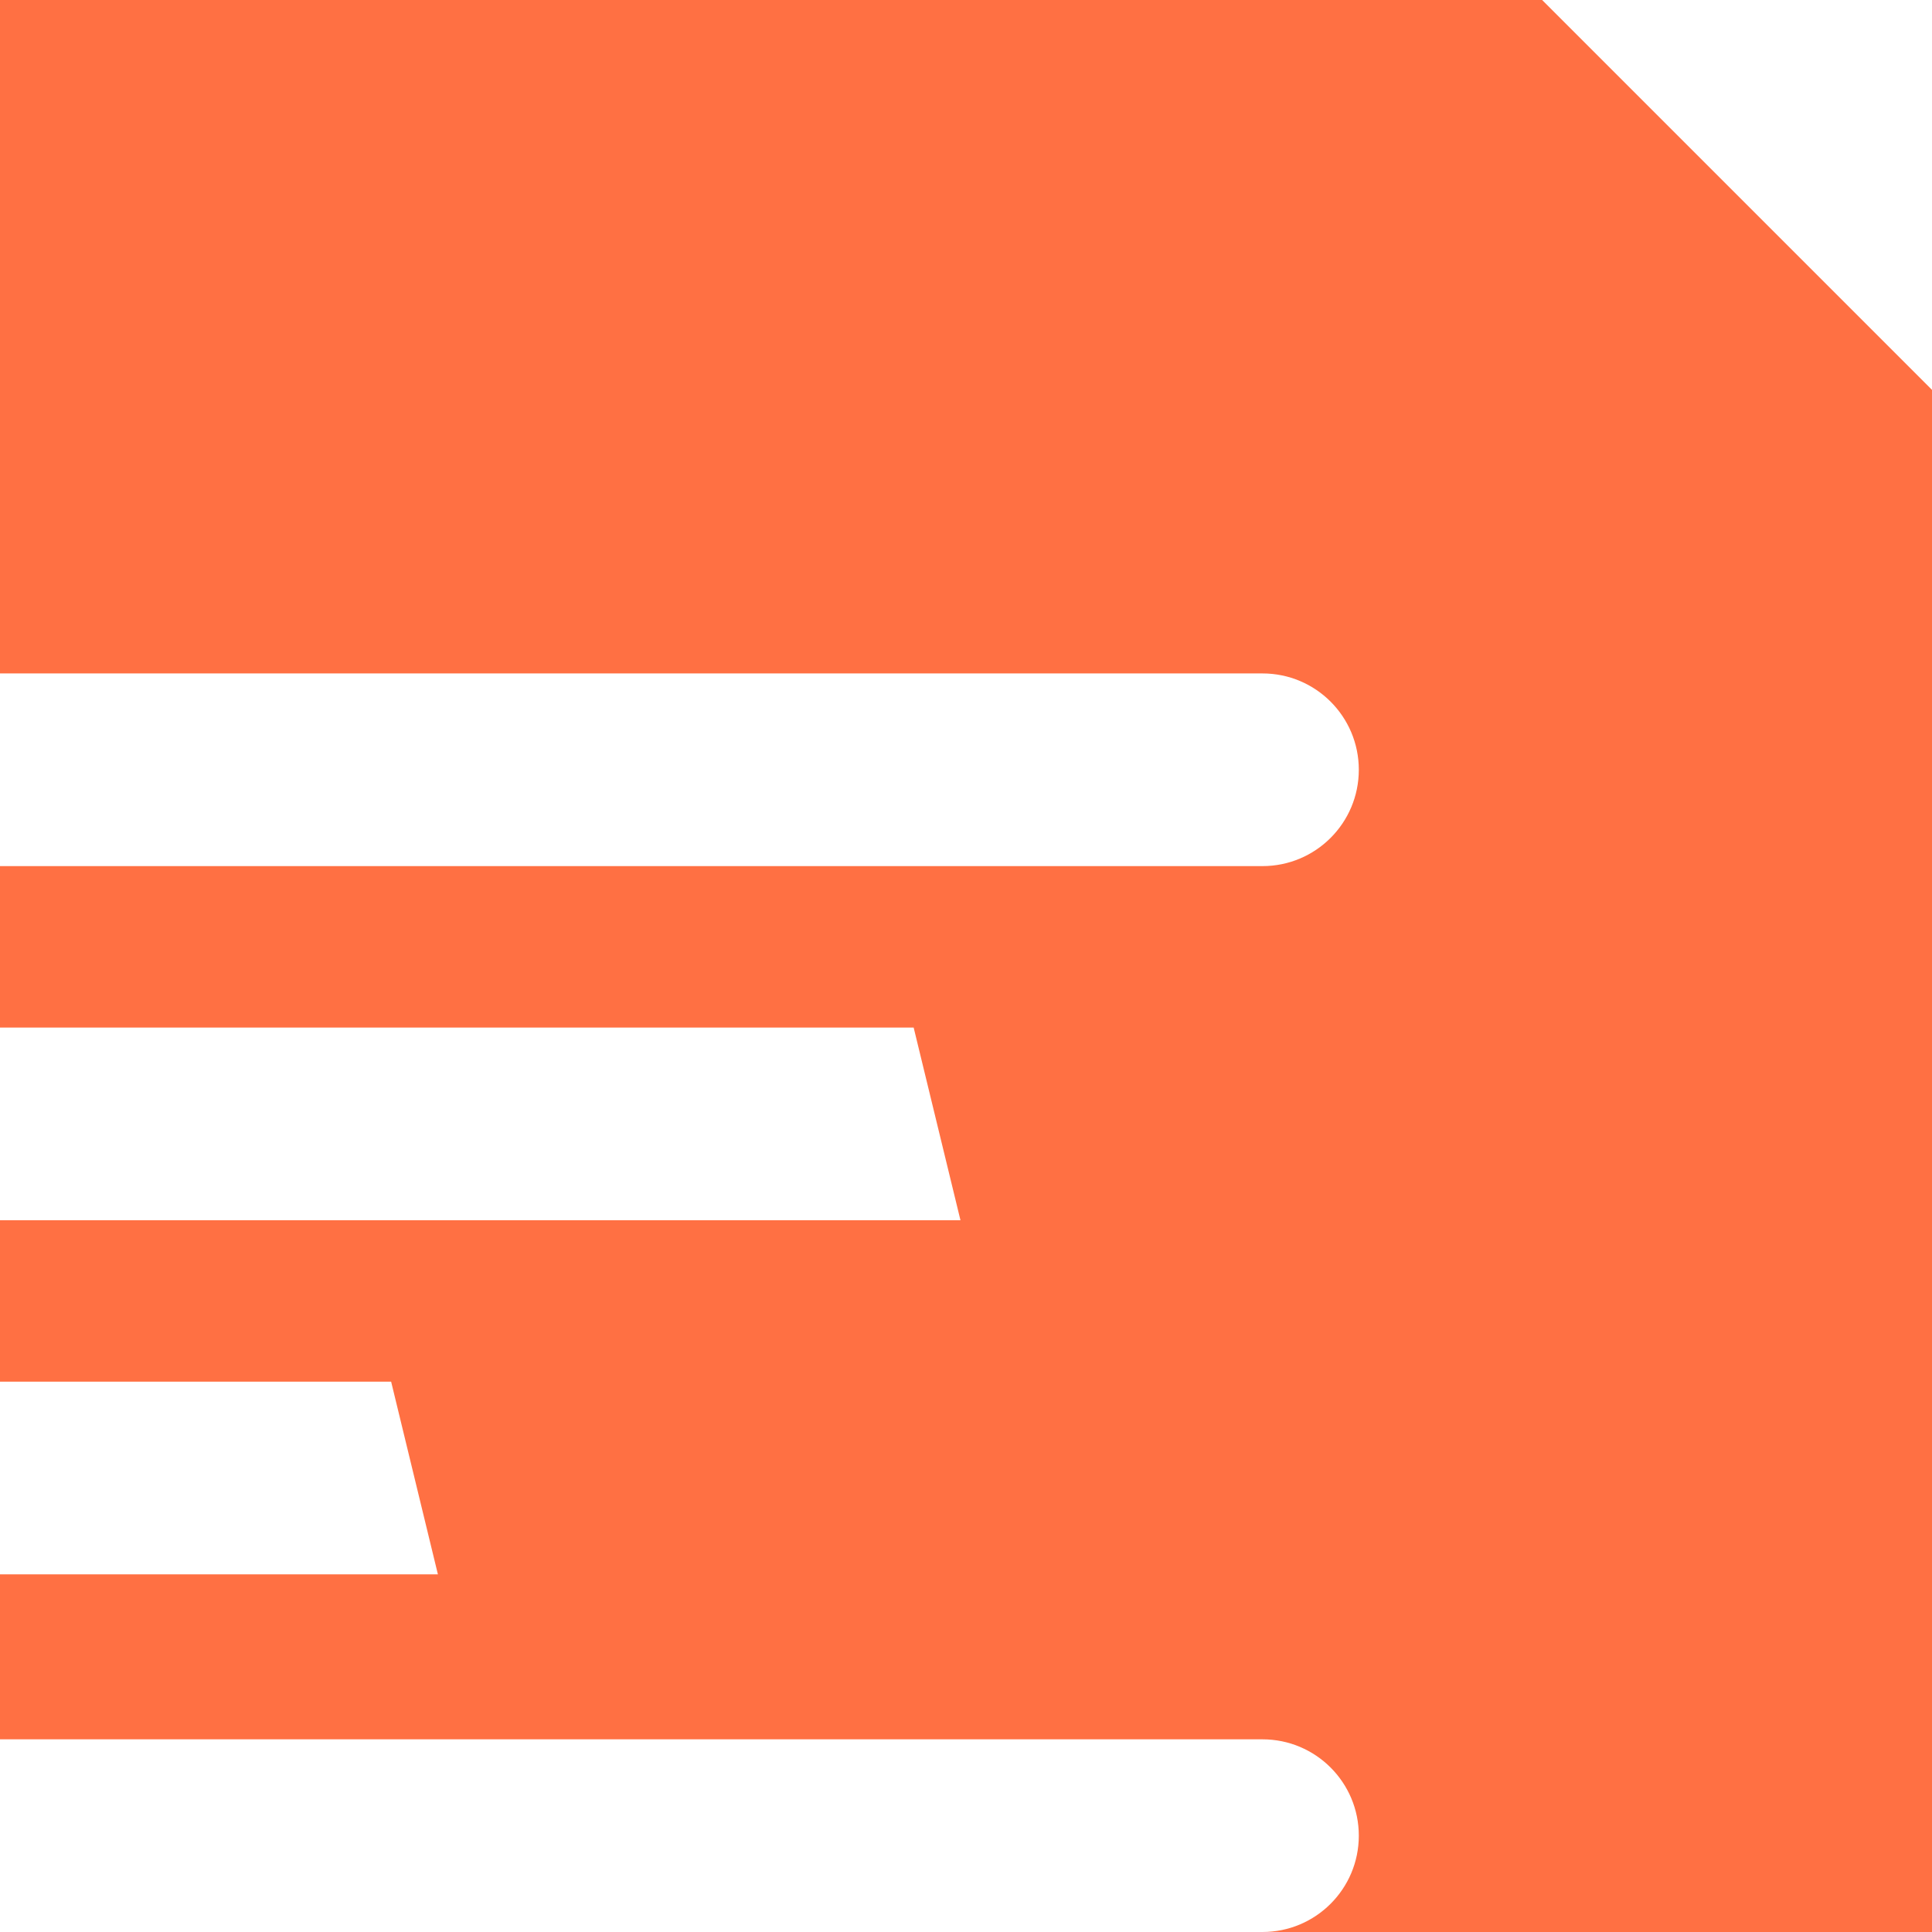
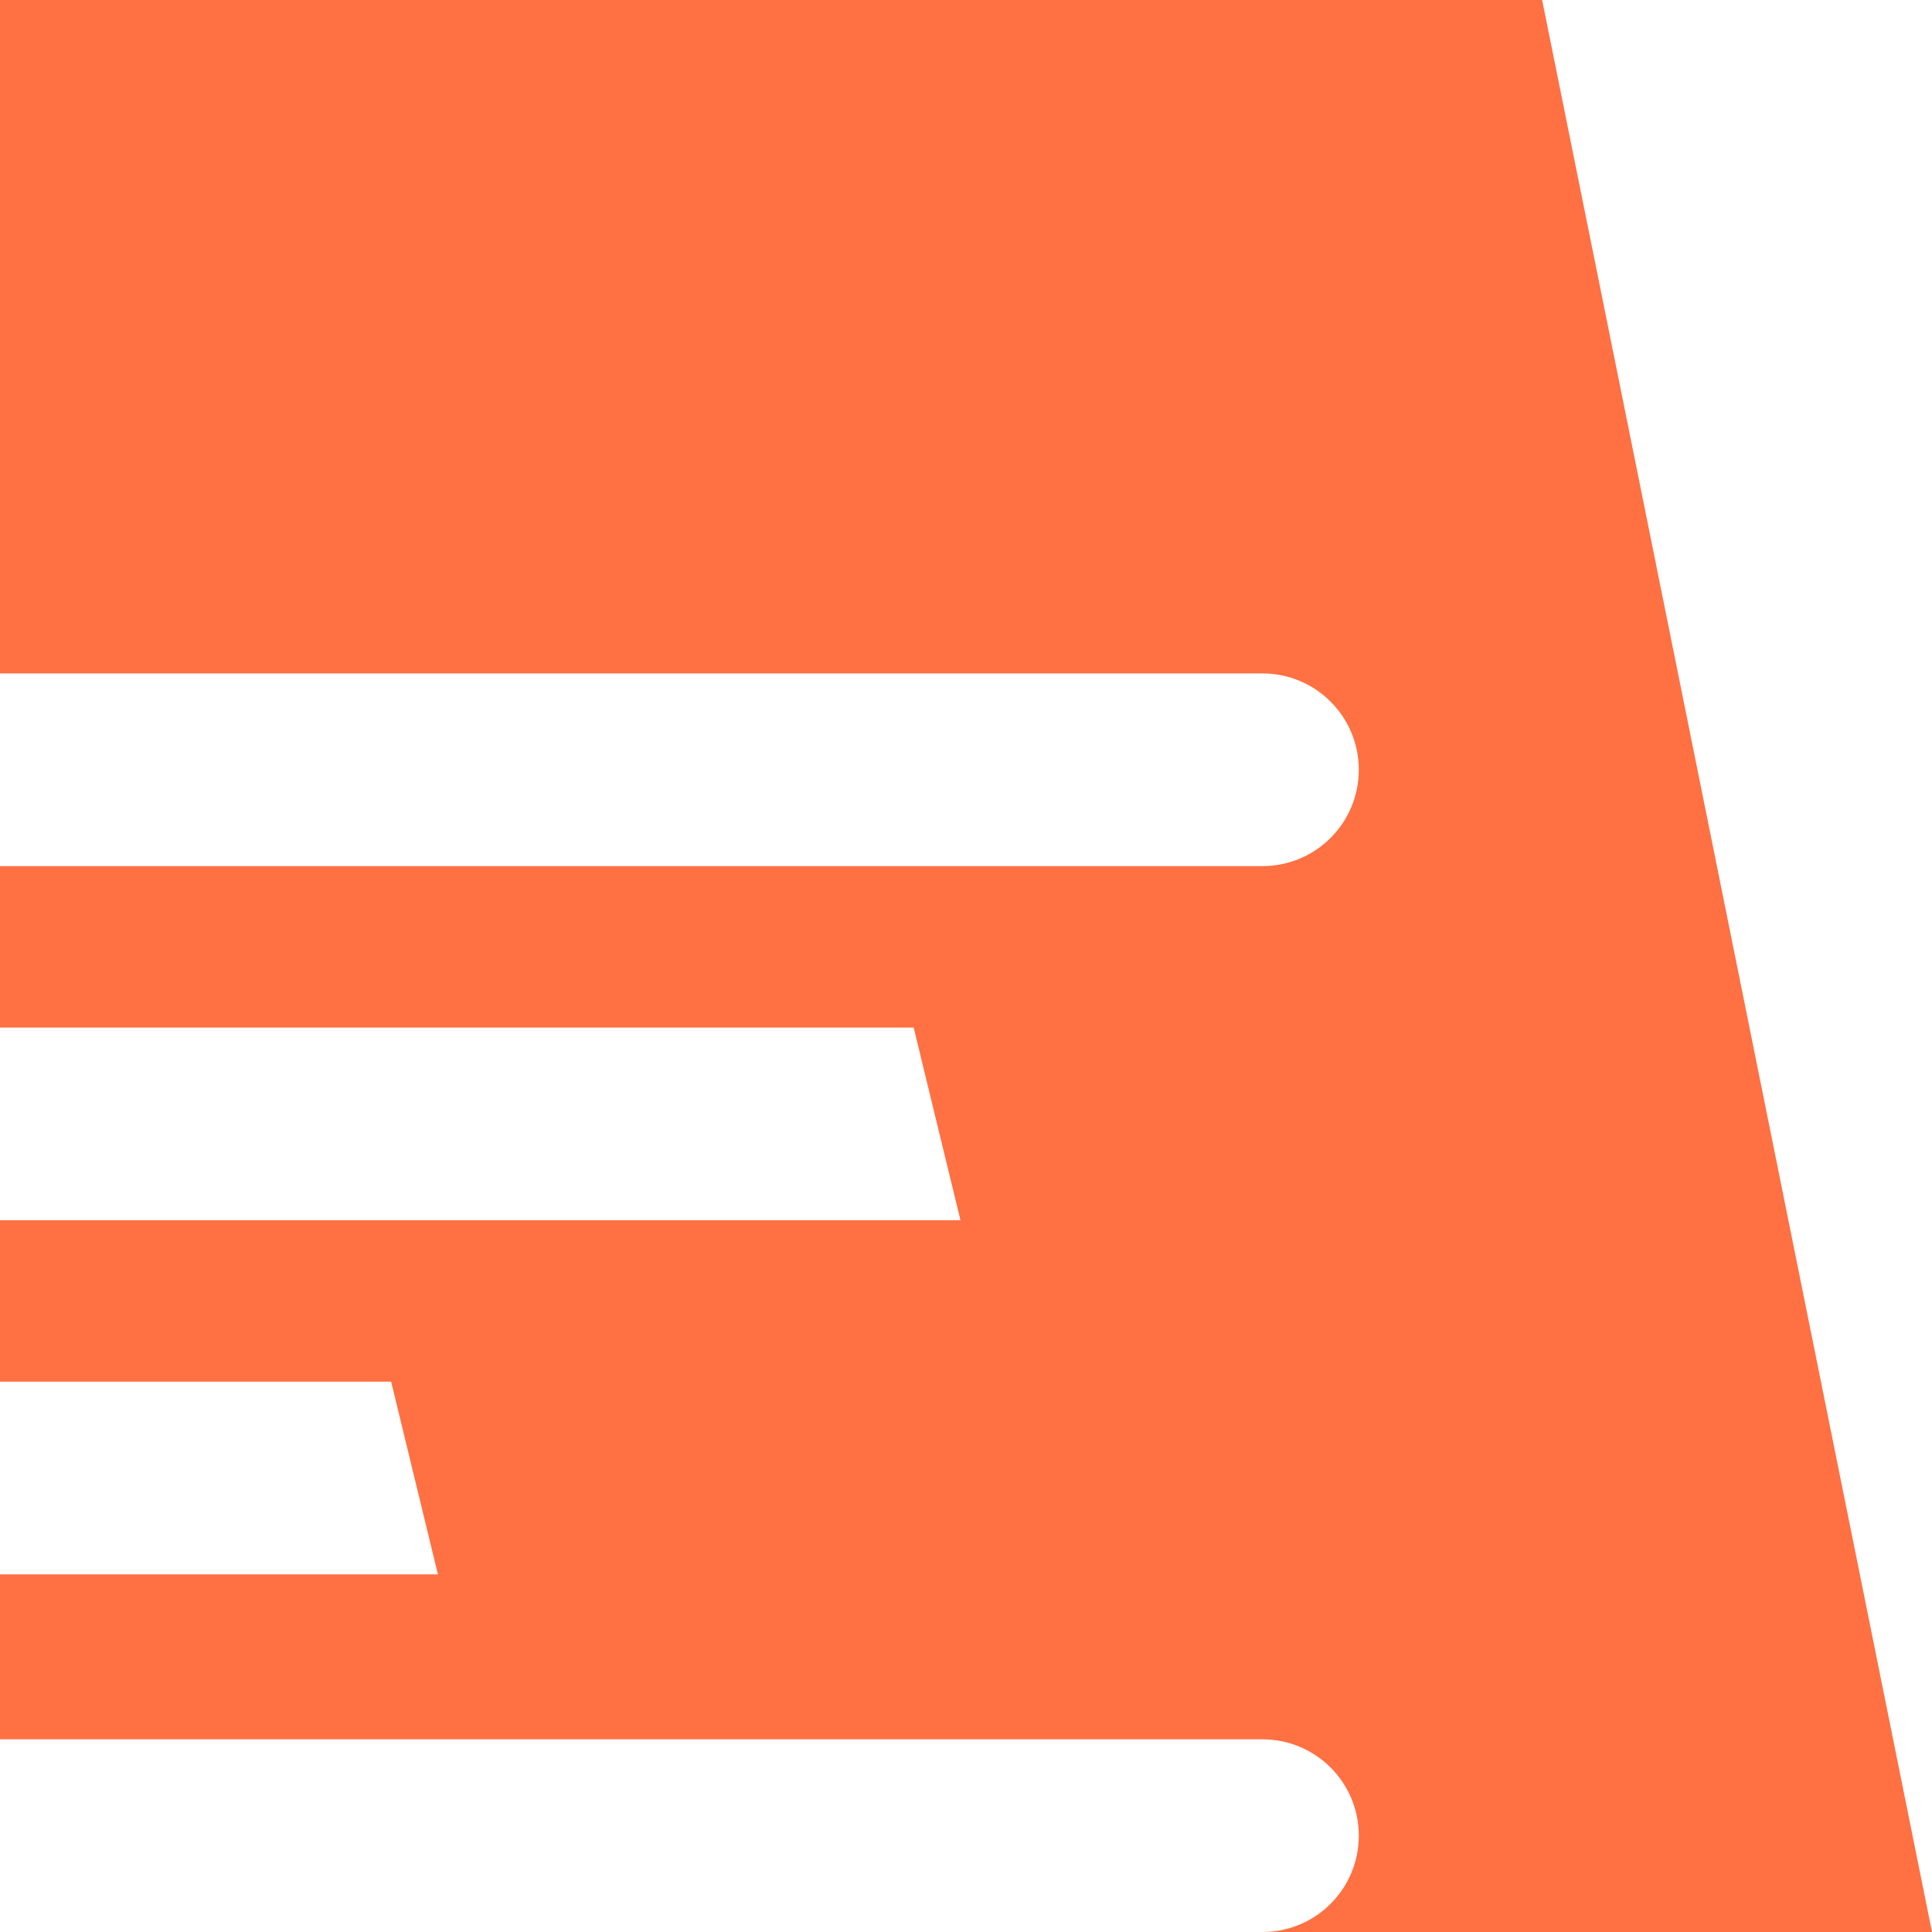
<svg xmlns="http://www.w3.org/2000/svg" width="88px" height="88px" viewBox="0 0 88 88" version="1.1">
  <title>Combined Shape</title>
  <g id="Symbols" stroke="none" stroke-width="1" fill="none" fill-rule="evenodd">
-     <path d="M70.242,0 L88,17.758 L88,88 L57.504,88 C59.928,88 61.892,86.036 61.892,83.612 C61.892,81.188 59.928,79.224 57.504,79.224 L57.504,79.224 L0,79.224 L0,71.71 L19.946,71.71 L17.816,62.934 L0,62.934 L0,55.58 L43.748,55.58 L41.616,46.804 L0,46.804 L0,39.45 L57.504,39.45 C59.928,39.45 61.892,37.486 61.892,35.062 C61.892,32.638 59.928,30.674 57.504,30.674 L57.504,30.674 L0,30.674 L0,0 L70.242,0 Z" id="Combined-Shape" fill="#FF7043" />
+     <path d="M70.242,0 L88,88 L57.504,88 C59.928,88 61.892,86.036 61.892,83.612 C61.892,81.188 59.928,79.224 57.504,79.224 L57.504,79.224 L0,79.224 L0,71.71 L19.946,71.71 L17.816,62.934 L0,62.934 L0,55.58 L43.748,55.58 L41.616,46.804 L0,46.804 L0,39.45 L57.504,39.45 C59.928,39.45 61.892,37.486 61.892,35.062 C61.892,32.638 59.928,30.674 57.504,30.674 L57.504,30.674 L0,30.674 L0,0 L70.242,0 Z" id="Combined-Shape" fill="#FF7043" />
  </g>
</svg>